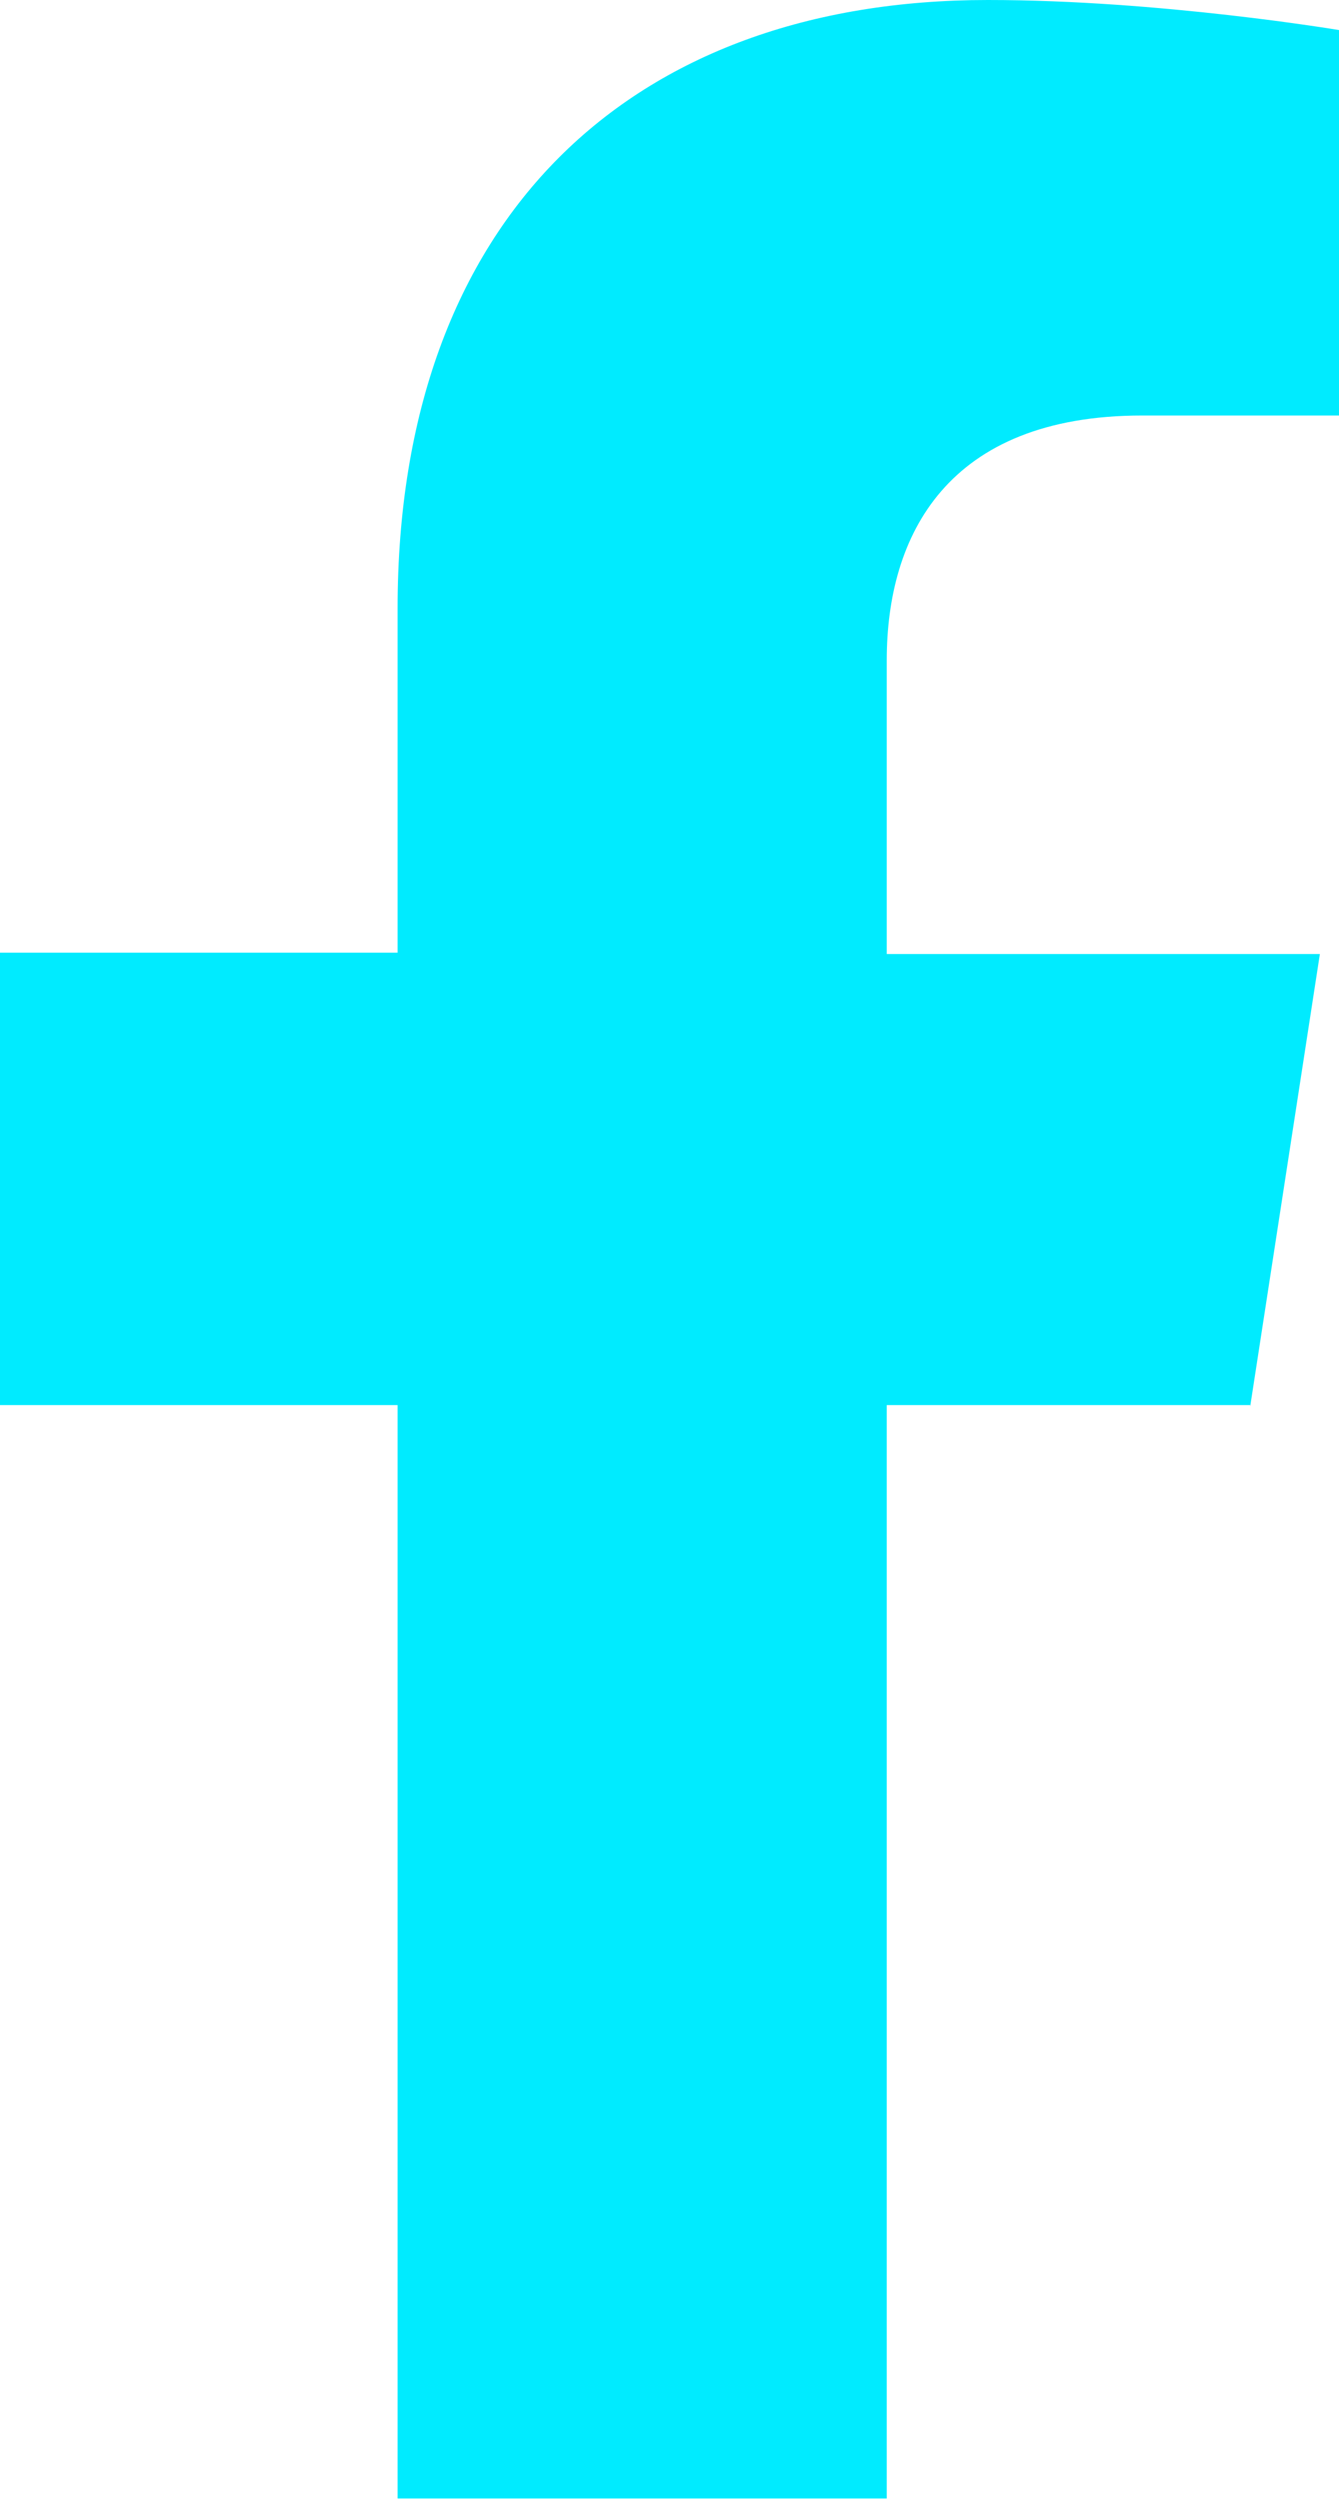
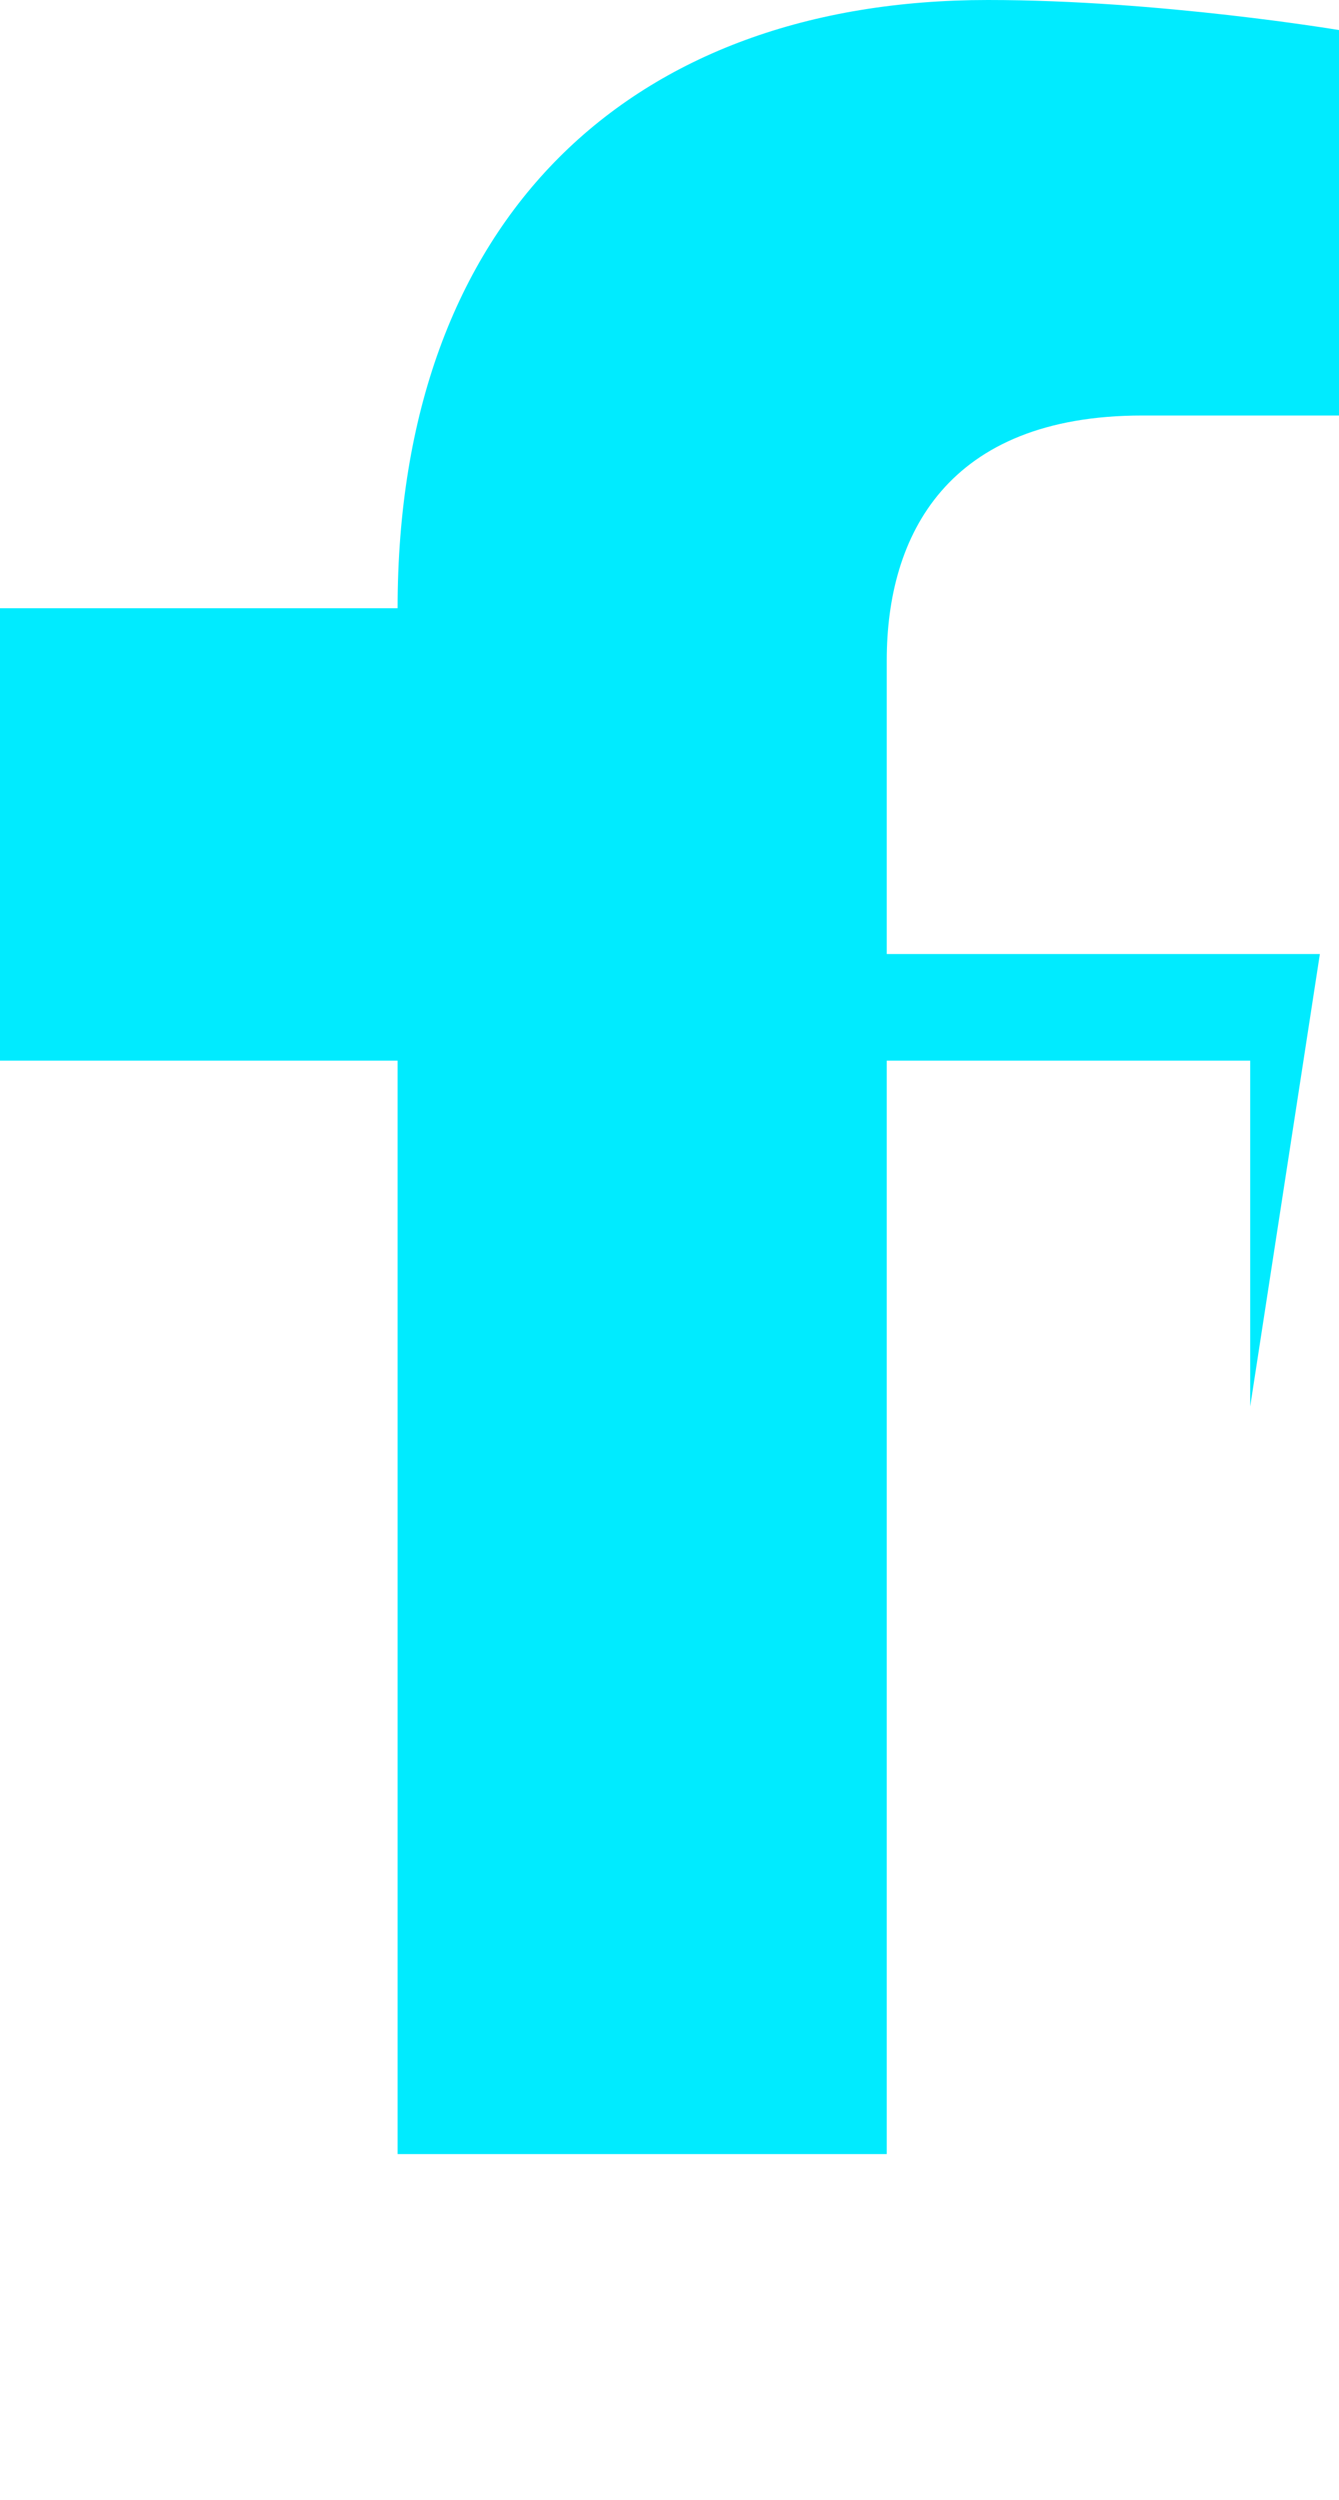
<svg xmlns="http://www.w3.org/2000/svg" version="1.1" id="Layer_1" x="0px" y="0px" viewBox="0 0 98 182.9" style="enable-background:new 0 0 98 182.9;" xml:space="preserve">
  <style type="text/css">
	.st0{fill:#00EBFF;}
</style>
-   <path class="st0" d="M91.5,102.9l5.1-33.1H64.9V48.3c0-9.1,4.4-17.9,18.7-17.9H98V2.2C98,2.2,84.9,0,72.3,0  C46.2,0,29.1,15.9,29.1,44.5v25.2H0v33.1h29.1v80h35.8v-80H91.5z" />
+   <path class="st0" d="M91.5,102.9l5.1-33.1H64.9V48.3c0-9.1,4.4-17.9,18.7-17.9H98V2.2C98,2.2,84.9,0,72.3,0  C46.2,0,29.1,15.9,29.1,44.5H0v33.1h29.1v80h35.8v-80H91.5z" />
</svg>